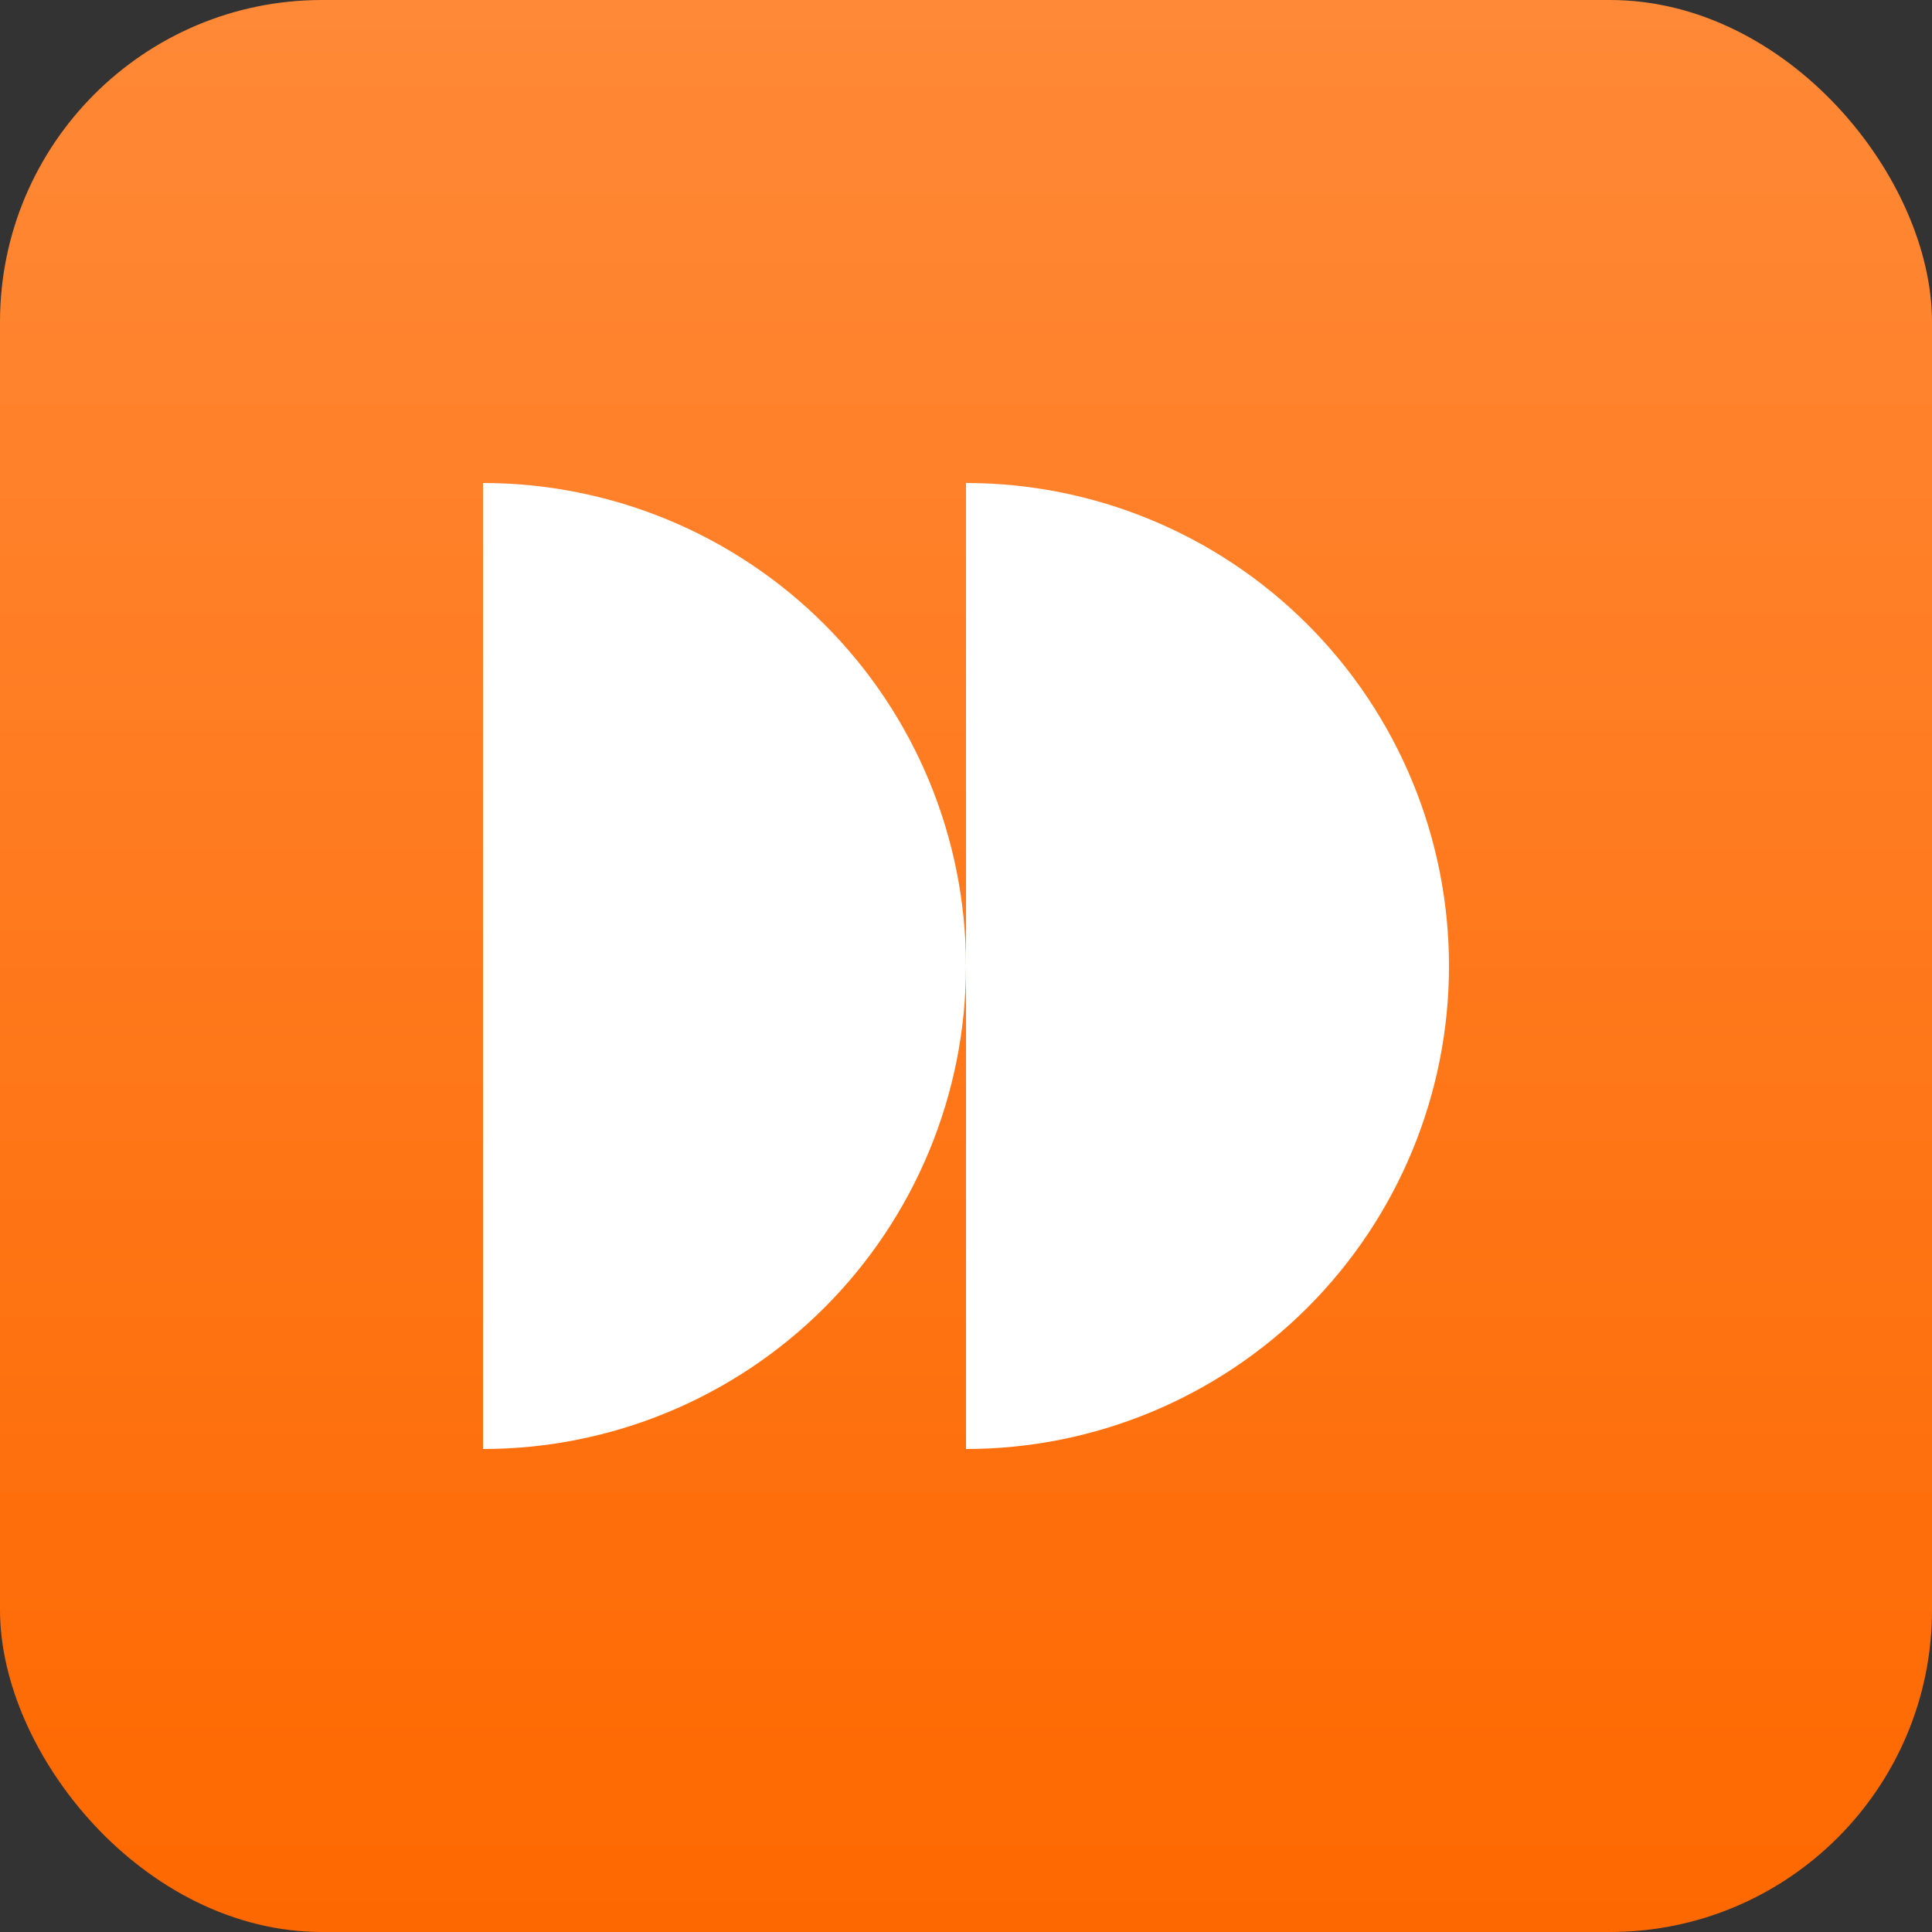
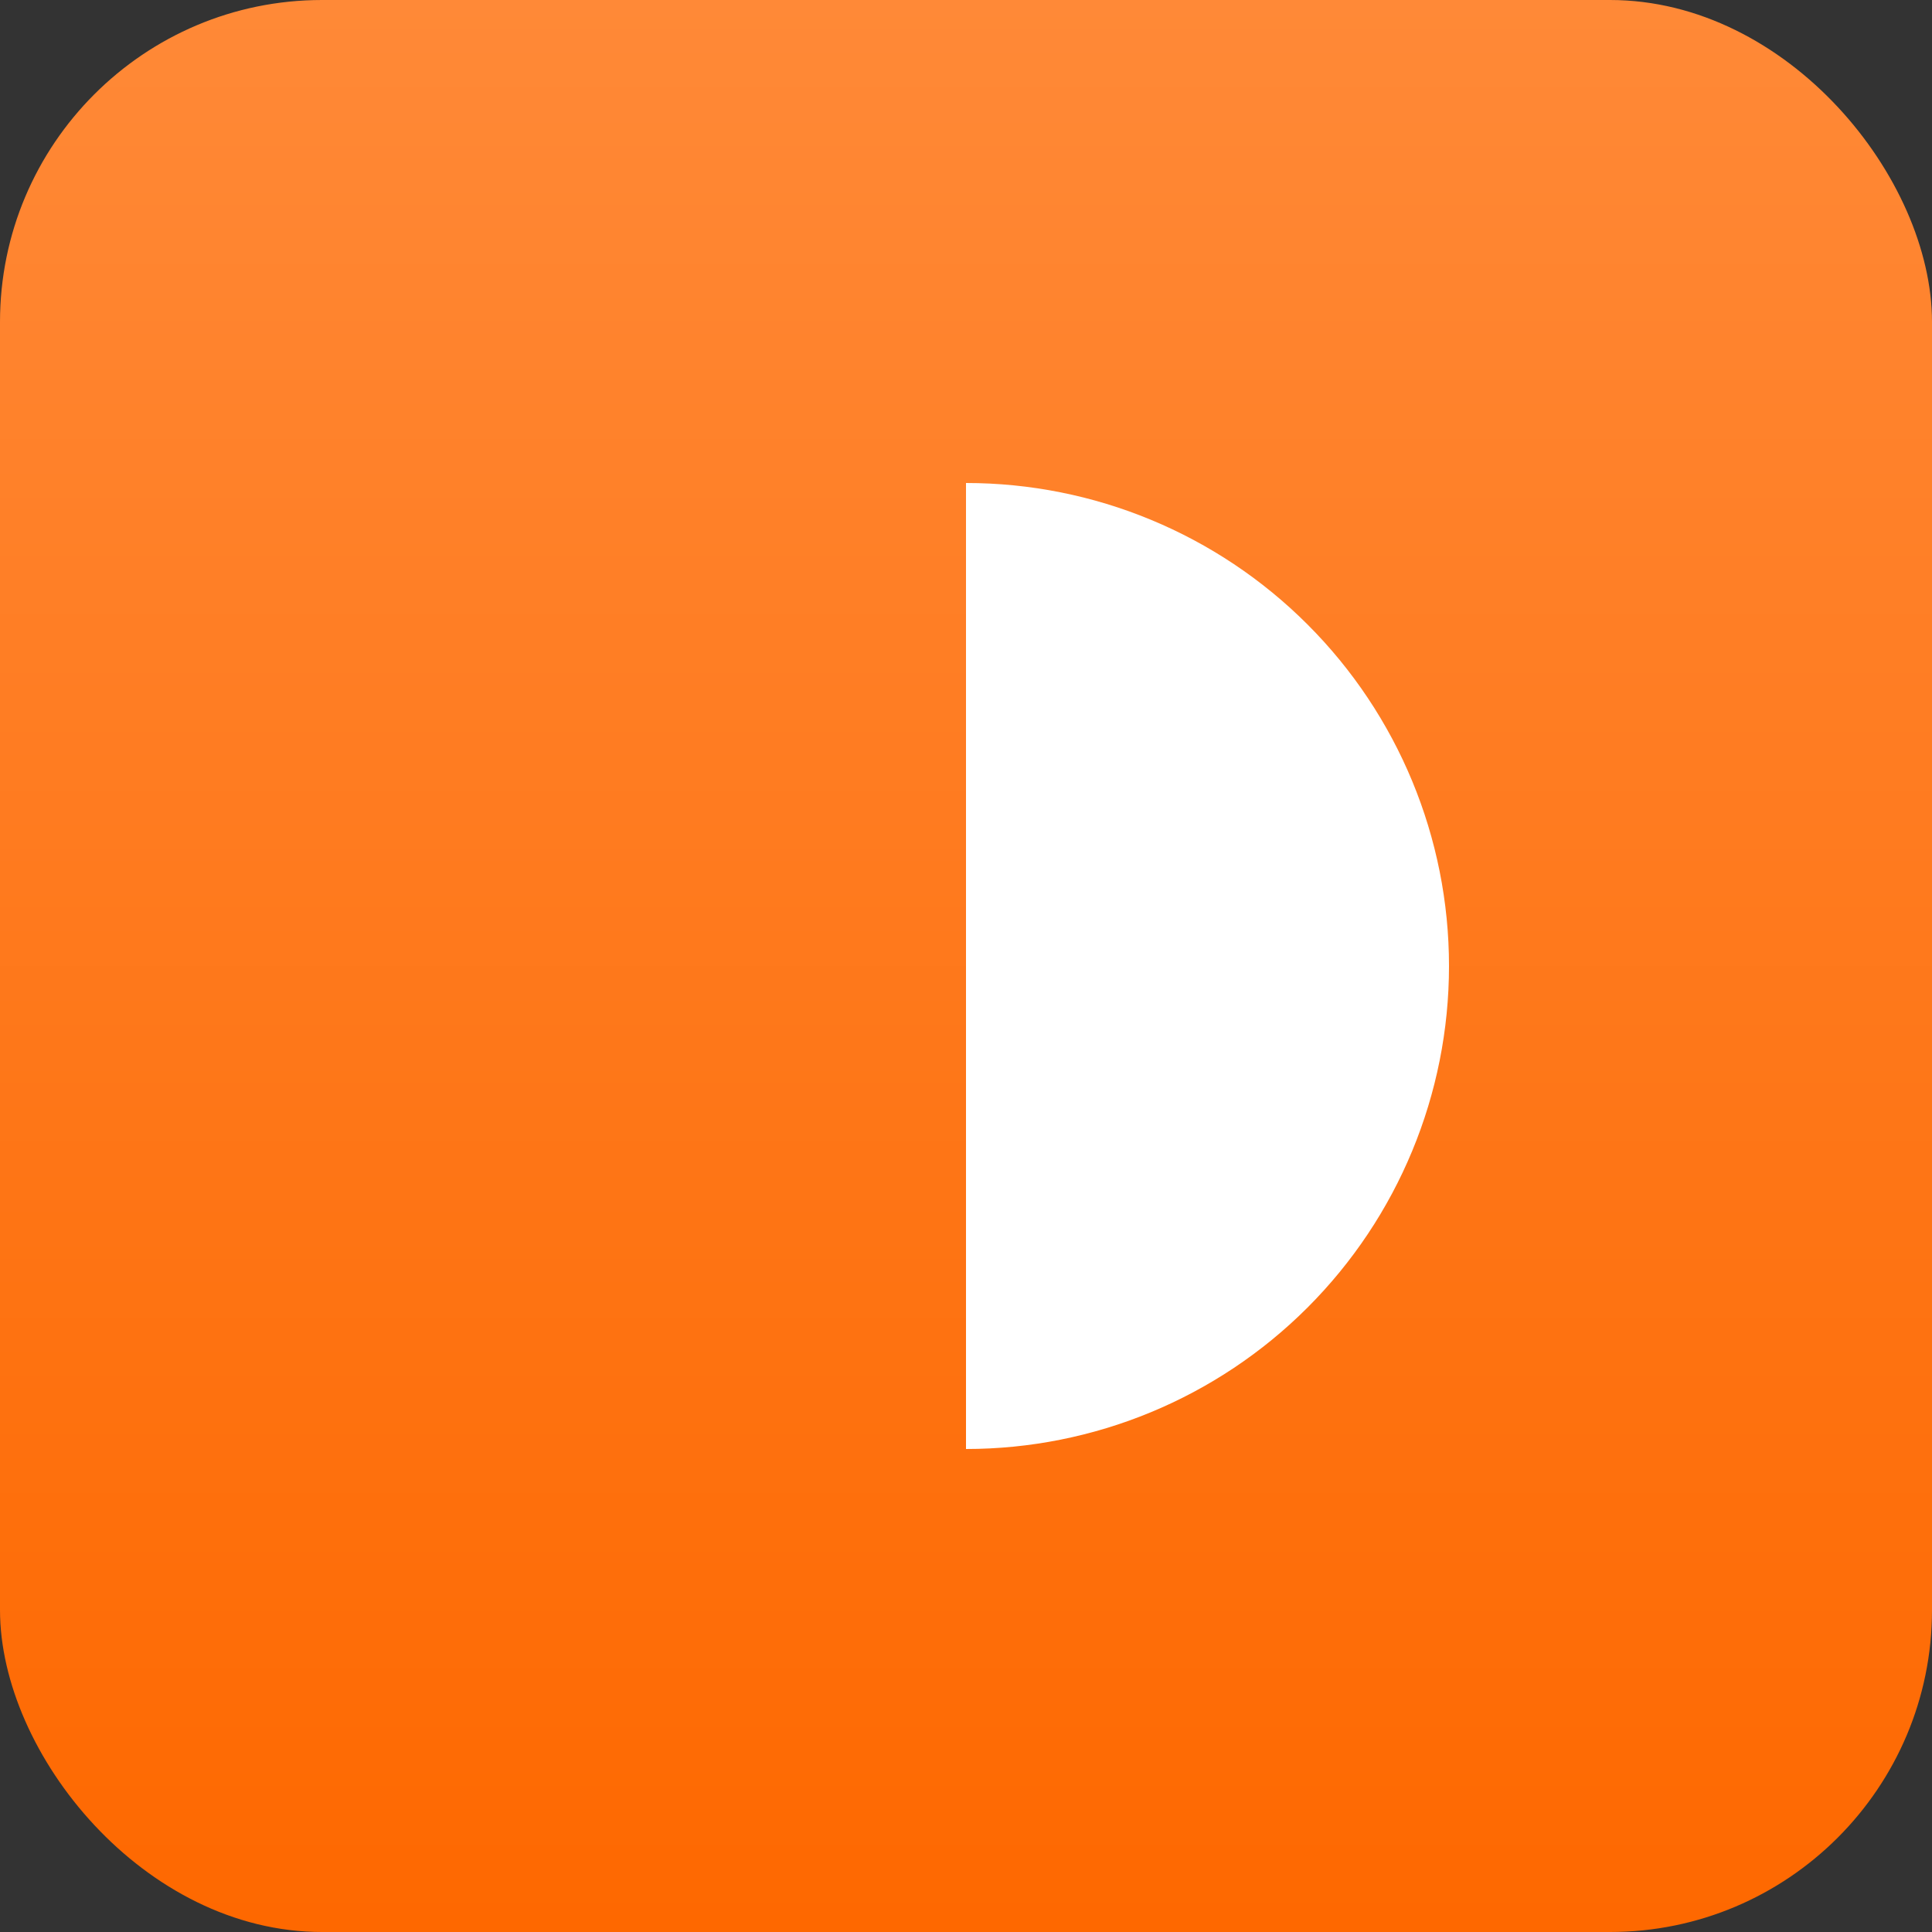
<svg xmlns="http://www.w3.org/2000/svg" width="48" height="48" viewBox="0 0 48 48" fill="none">
  <rect x="0" y="0" width="48" height="48" fill="#333333" stroke="none" />
  <rect y="0" width="48" height="48" rx="8" fill="url(#paint0_linear_5410_8961)" />
  <g clip-path="url(#clip0_5410_8961)">
    <path d="M24 36C27.183 36 30.235 34.736 32.485 32.486C34.736 30.235 36 27.183 36 24C36 20.818 34.736 17.765 32.485 15.515C30.235 13.264 27.183 12 24 12L24 24L24 36Z" fill="white" />
-     <path d="M12 36C15.183 36 18.235 34.736 20.485 32.486C22.736 30.235 24 27.183 24 24C24 20.818 22.736 17.765 20.485 15.515C18.235 13.264 15.183 12 12 12L12 36Z" fill="white" />
  </g>
  <defs>
    <linearGradient id="paint0_linear_5410_8961" x1="24" y1="0" x2="24" y2="48" gradientUnits="userSpaceOnUse">
      <stop stop-color="#FF8937" />
      <stop offset="1" stop-color="#FE6800" />
    </linearGradient>
    <clipPath id="clip0_5410_8961">
      <rect width="24" height="24" fill="white" transform="translate(12 12)" />
    </clipPath>
  </defs>
</svg>